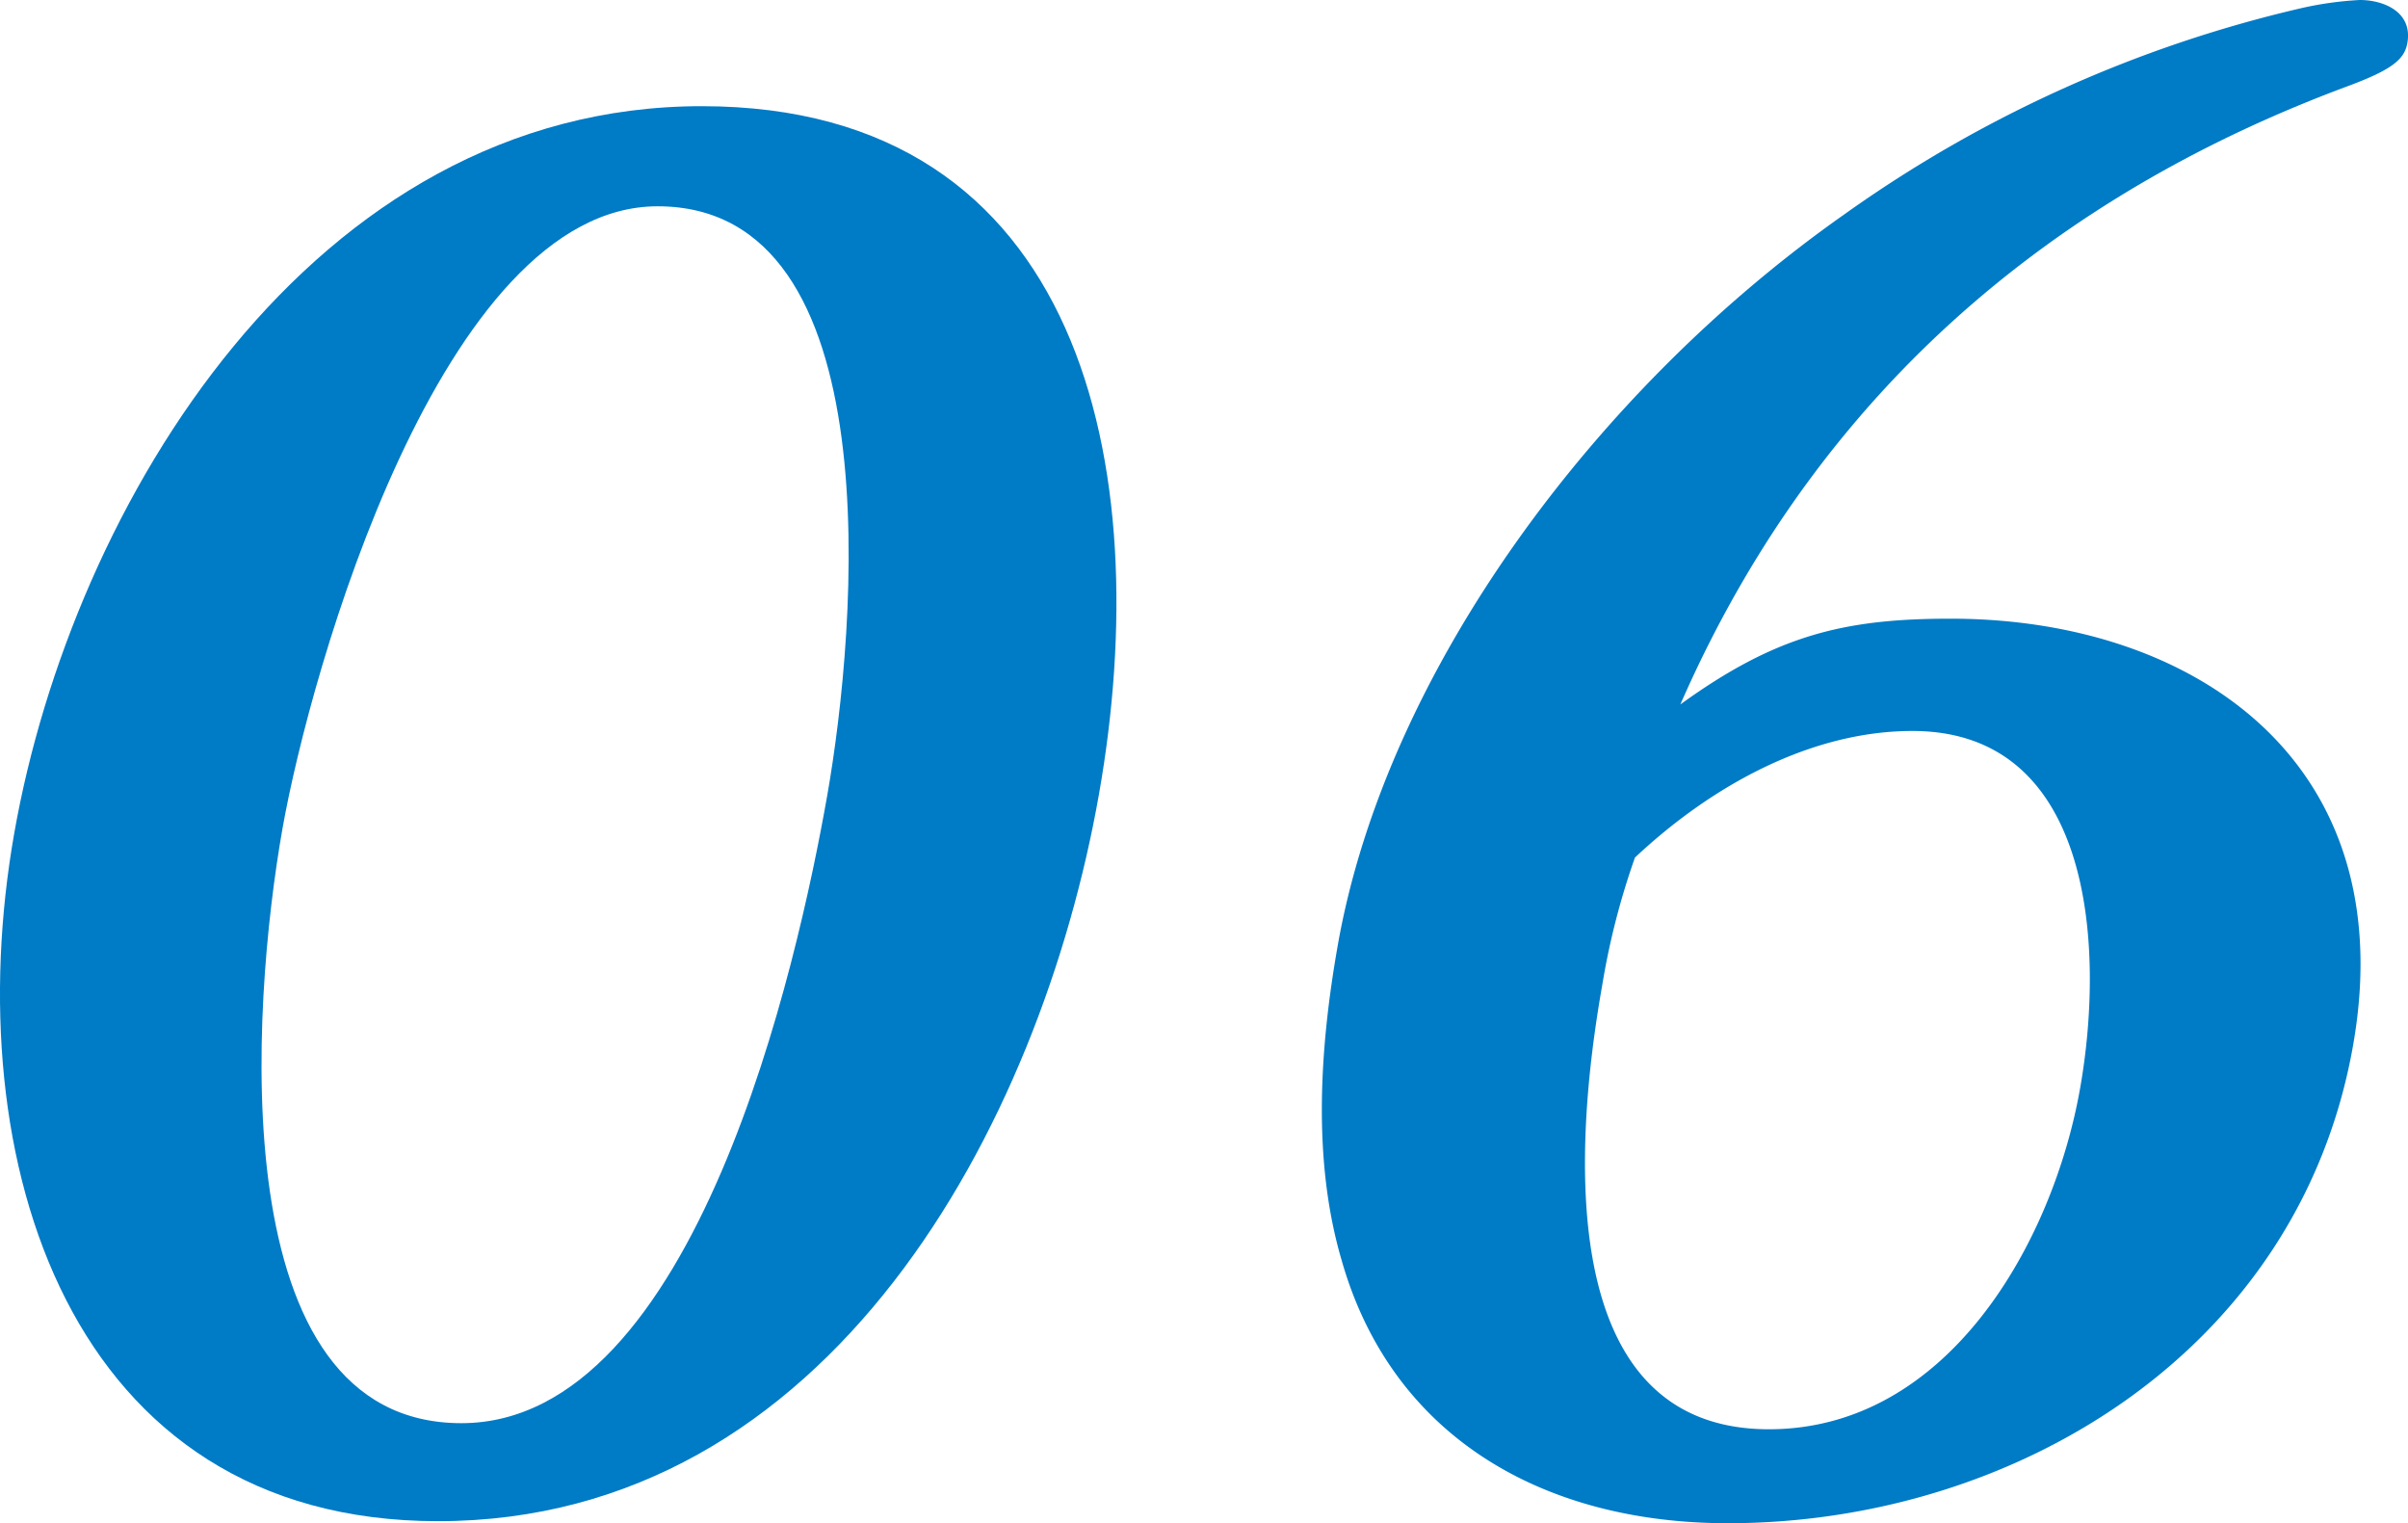
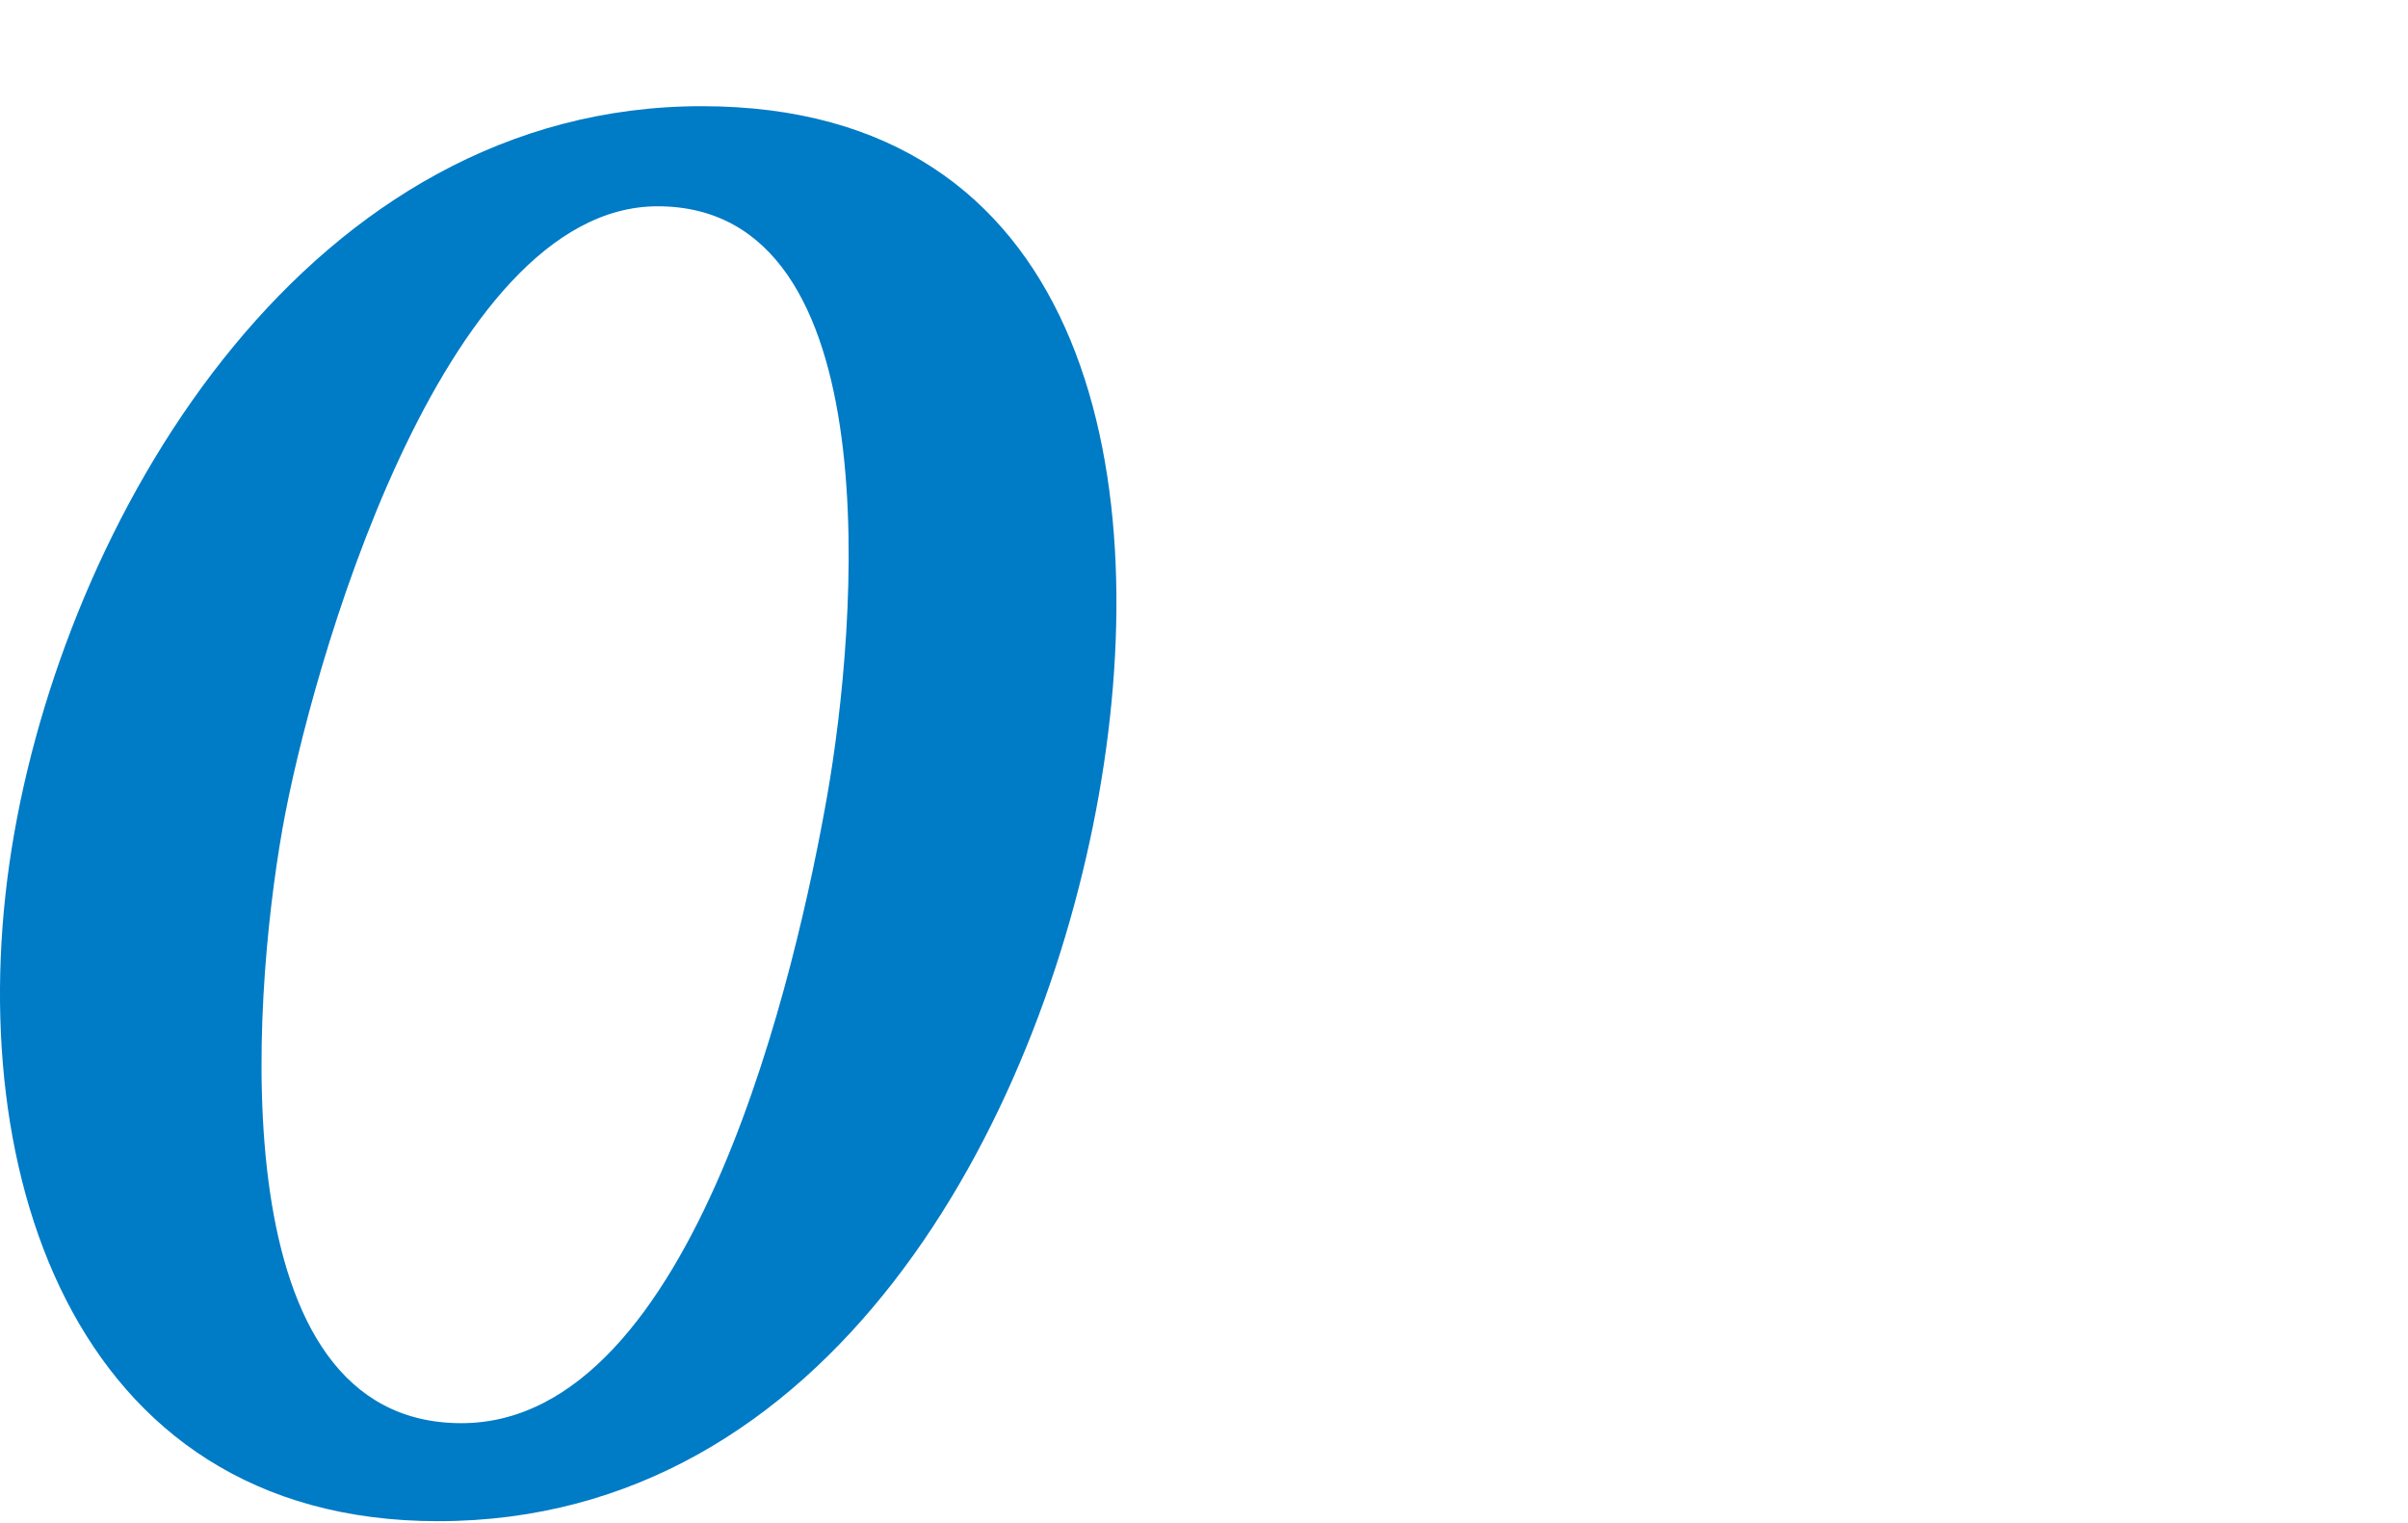
<svg xmlns="http://www.w3.org/2000/svg" width="141.544" height="89.525" viewBox="0 0 141.544 89.525">
  <g id="ban_sec02_num06" transform="translate(269.825 -2461.451)">
    <path id="パス_6834" data-name="パス 6834" d="M-244.079,2550.856c-21.719,0-28.293-21.241-24.907-40.442,3.406-19.321,17.492-42.722,40.411-42.722,22.439,0,26.734,21.241,23.348,40.442C-208.655,2527.575-221.04,2550.856-244.079,2550.856Zm22.871-42.6c1.756-9.96,3.835-34.68-9.964-34.68-12.72,0-20.424,27.361-22.053,36.6-1.82,10.32-3.638,34.921,10.522,34.921C-228.9,2545.095-222.922,2517.975-221.208,2508.253Z" fill="#007bc6" />
-     <path id="パス_6835" data-name="パス 6835" d="M-155.167,2497.813c14.279,0,26.6,8.4,23.657,25.082-3.175,18-19.952,28.081-36.751,28.081-10.8,0-19.751-5.04-22.709-15.481-1.723-5.88-1.279-12.48-.221-18.481,2.857-16.2,15.256-32.762,29.774-42.962a75.64,75.64,0,0,1,26.856-12.12,20.247,20.247,0,0,1,3.444-.481c1.441,0,3.114.72,2.8,2.521-.169.959-.874,1.56-3.444,2.521-19.769,7.319-32.255,20.28-39.291,36.36C-165.416,2498.774-161.407,2497.813-155.167,2497.813Zm-20.488,21.6c-1.672,9.481-2.792,26.041,9.807,26.041,10.56,0,16.707-11.04,18.294-20.041,1.481-8.4.7-21-9.857-21-5.88,0-11.709,3.121-16.311,7.441A43.728,43.728,0,0,0-175.655,2519.414Z" fill="#007bc6" />
  </g>
</svg>